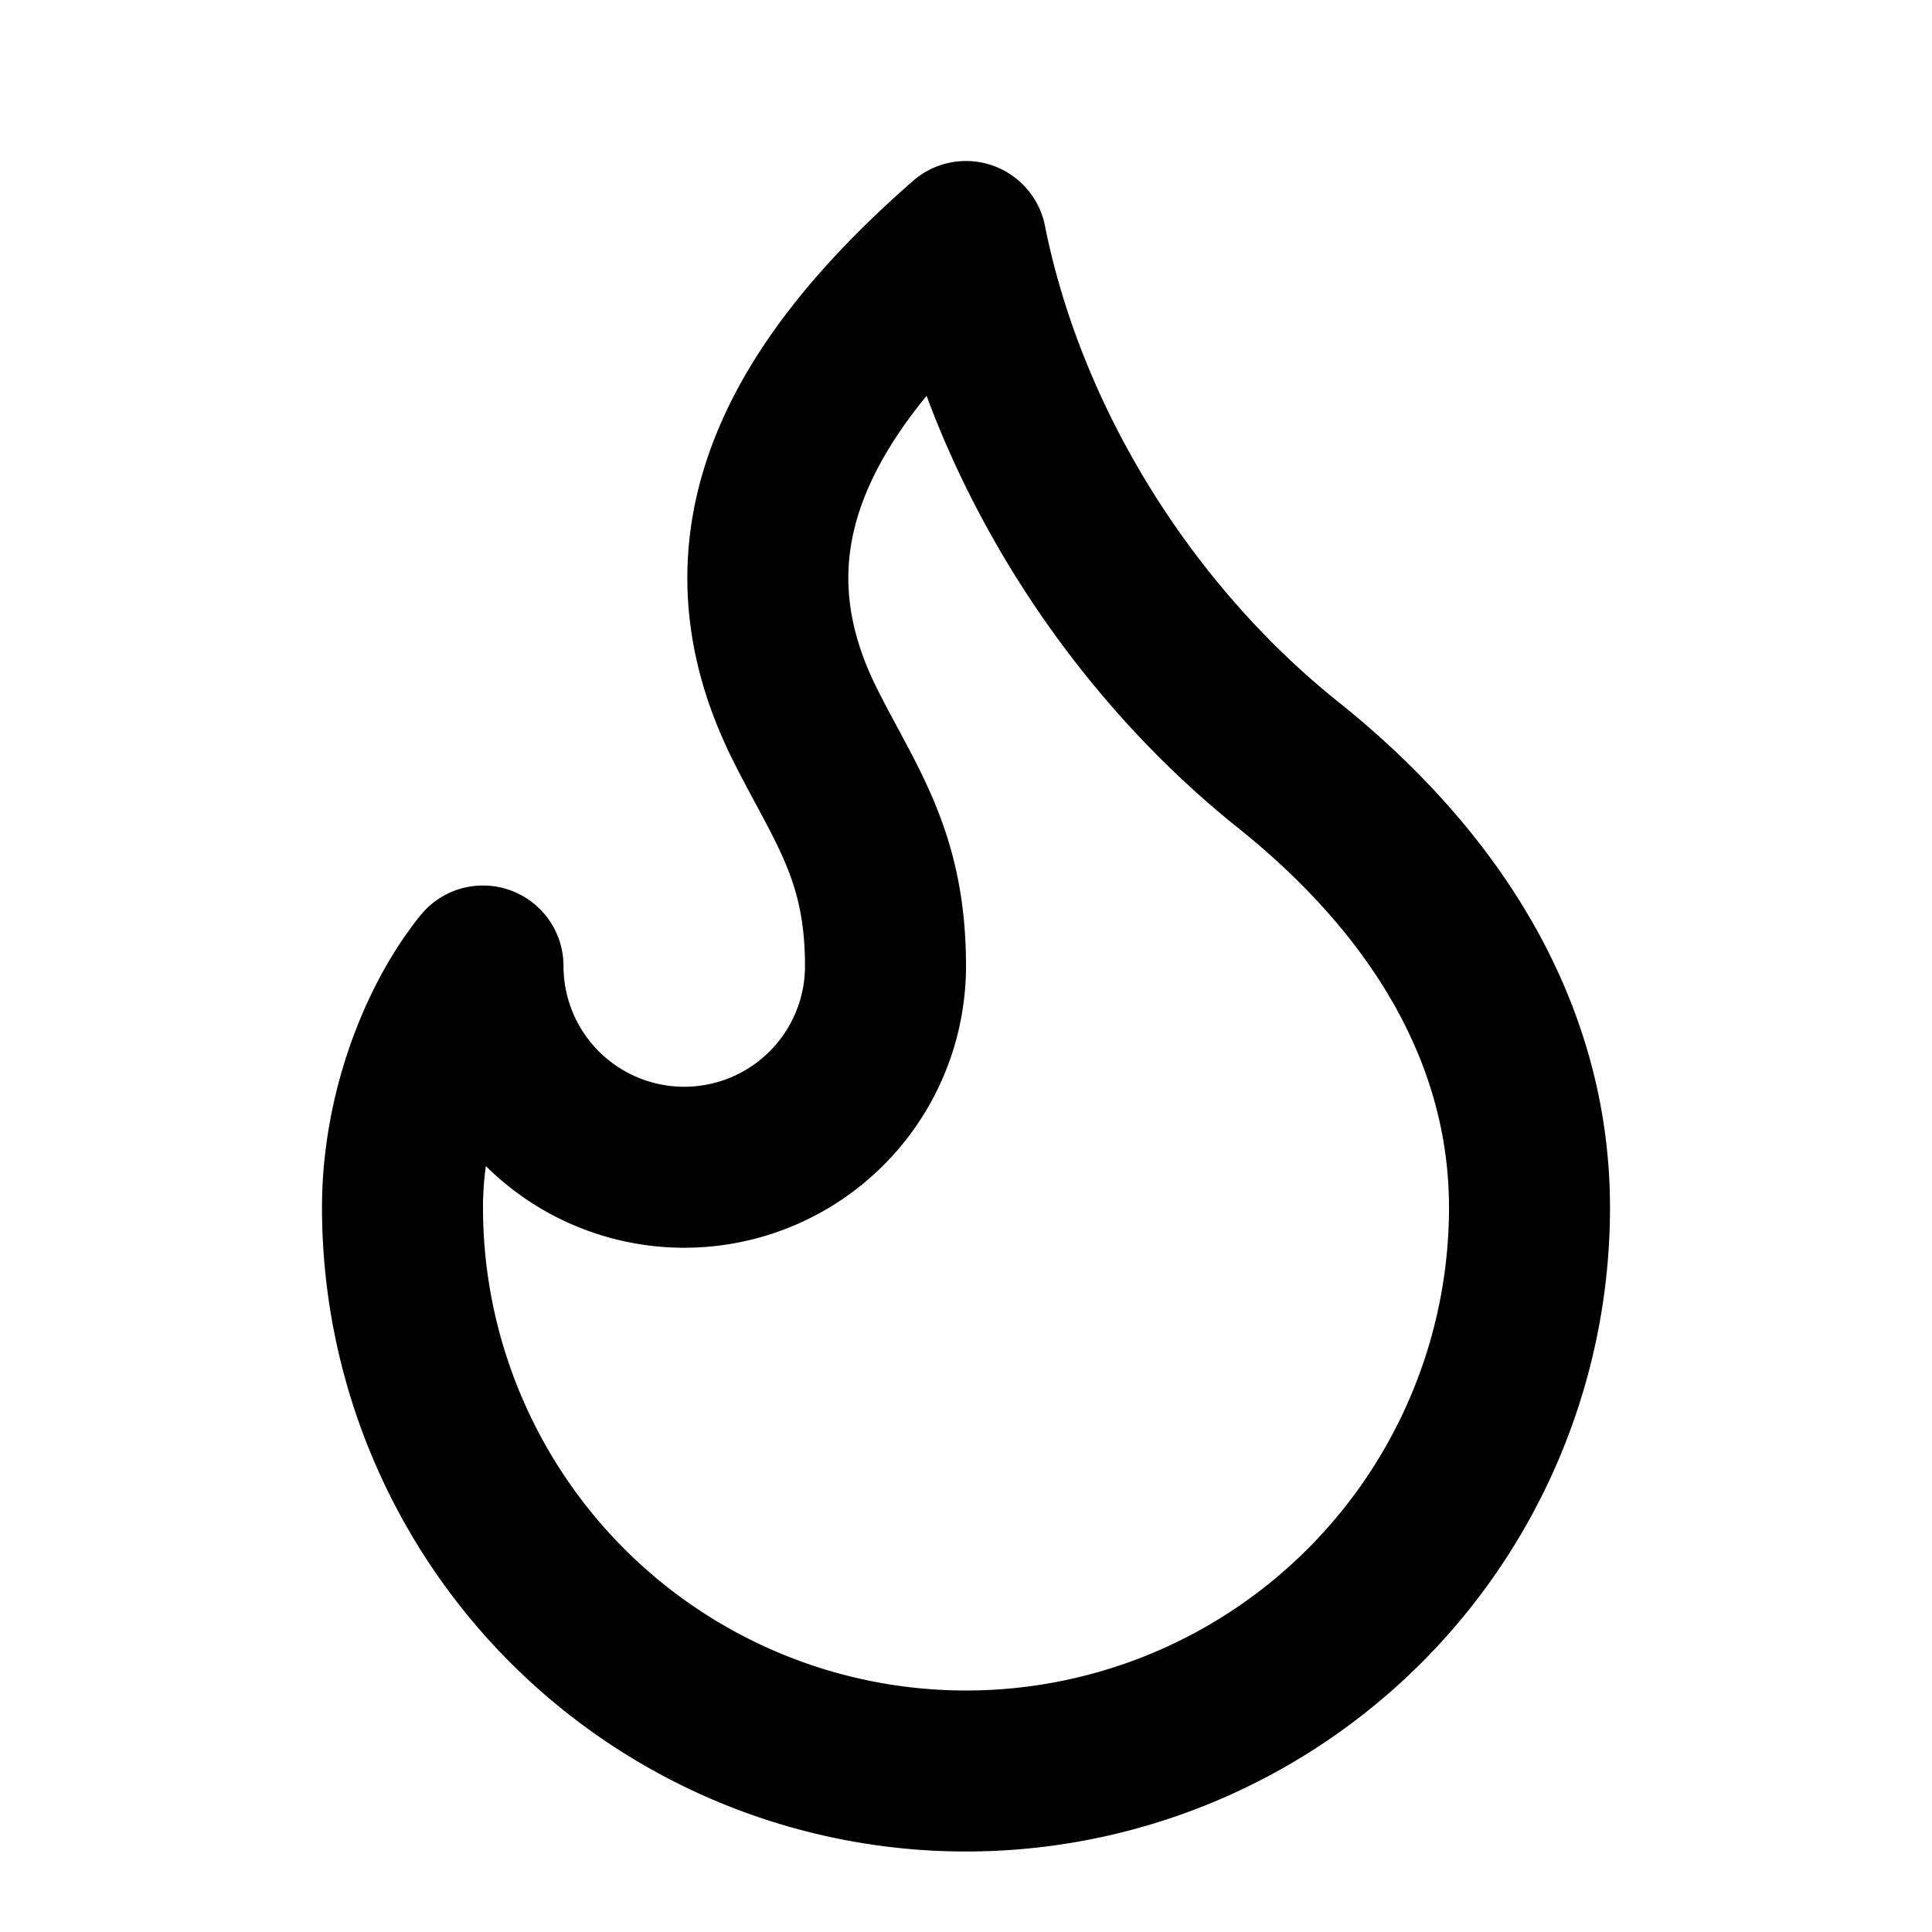
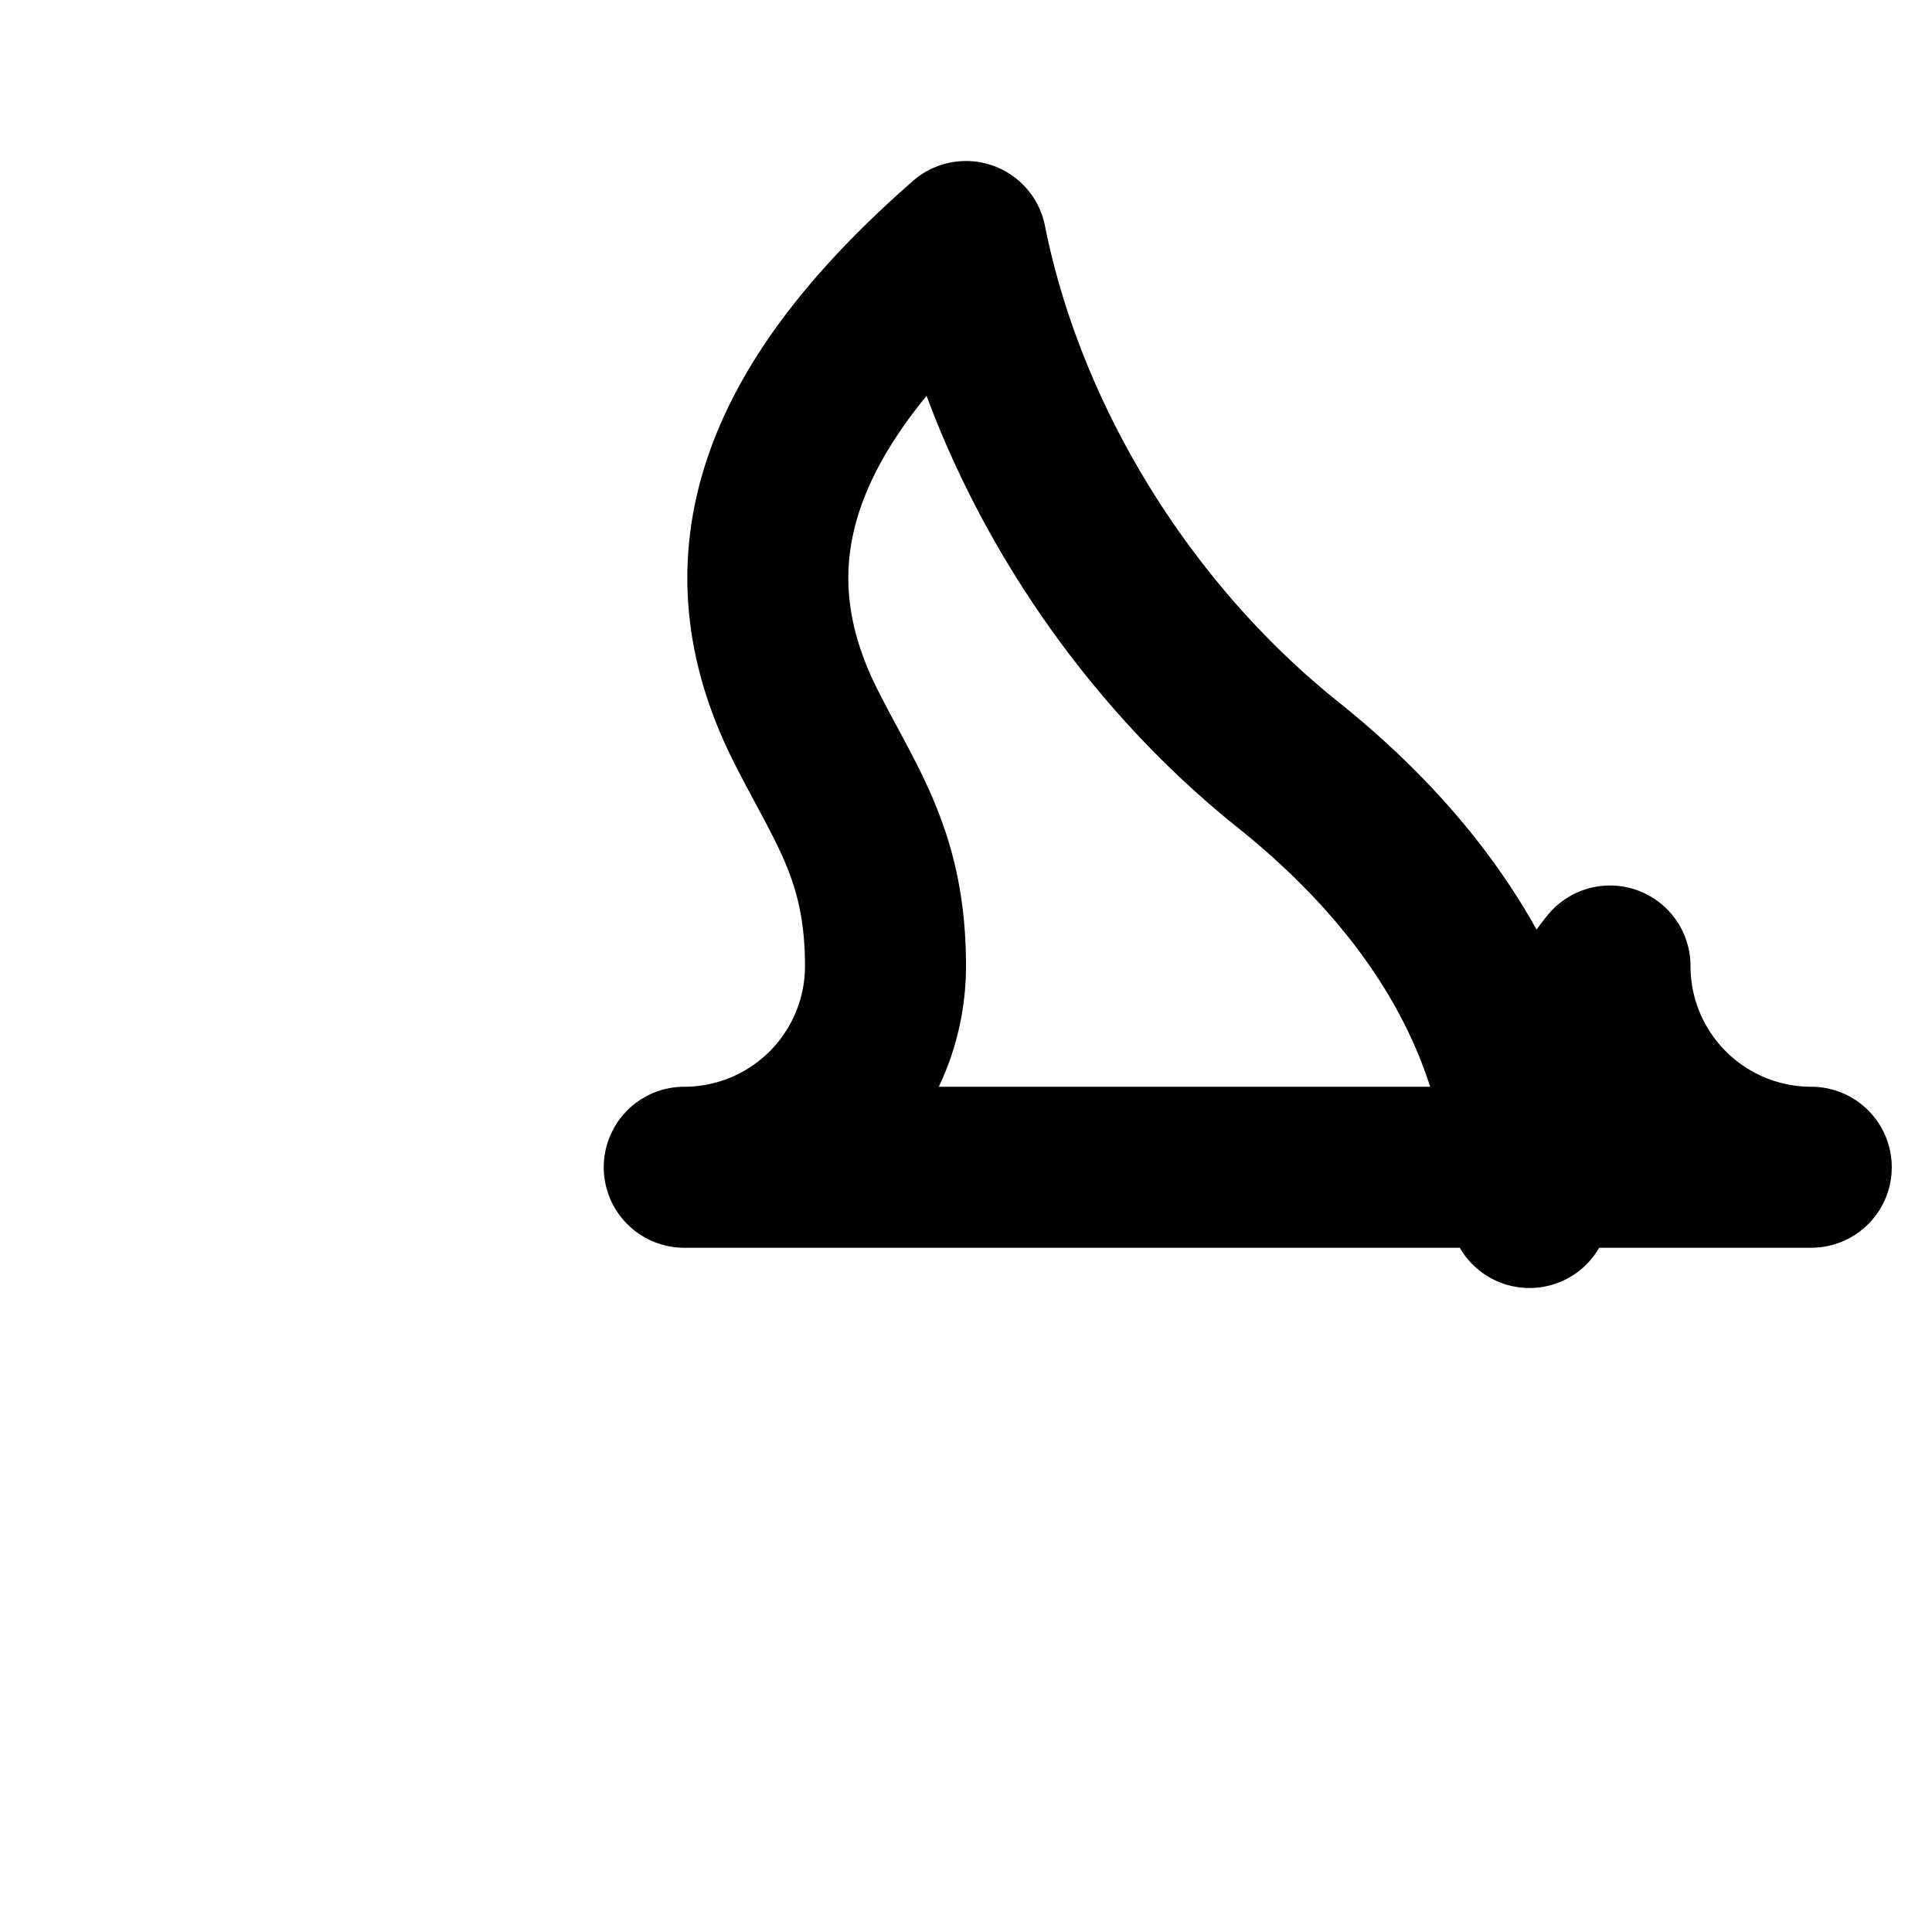
<svg xmlns="http://www.w3.org/2000/svg" class="lucide lucide-flame-icon lucide-flame" stroke-linejoin="round" stroke-linecap="round" stroke-width="2" stroke="currentColor" fill="none" viewBox="0 0 24 24" height="24" width="24">
-   <path d="M8.5 14.5A2.5 2.5 0 0 0 11 12c0-1.38-.5-2-1-3-1.072-2.143-.224-4.054 2-6 .5 2.5 2 4.9 4 6.5 2 1.6 3 3.5 3 5.5a7 7 0 1 1-14 0c0-1.153.433-2.294 1-3a2.5 2.5 0 0 0 2.5 2.5z" />
+   <path d="M8.5 14.5A2.5 2.5 0 0 0 11 12c0-1.38-.5-2-1-3-1.072-2.143-.224-4.054 2-6 .5 2.5 2 4.9 4 6.5 2 1.6 3 3.5 3 5.5c0-1.153.433-2.294 1-3a2.5 2.5 0 0 0 2.5 2.5z" />
</svg>